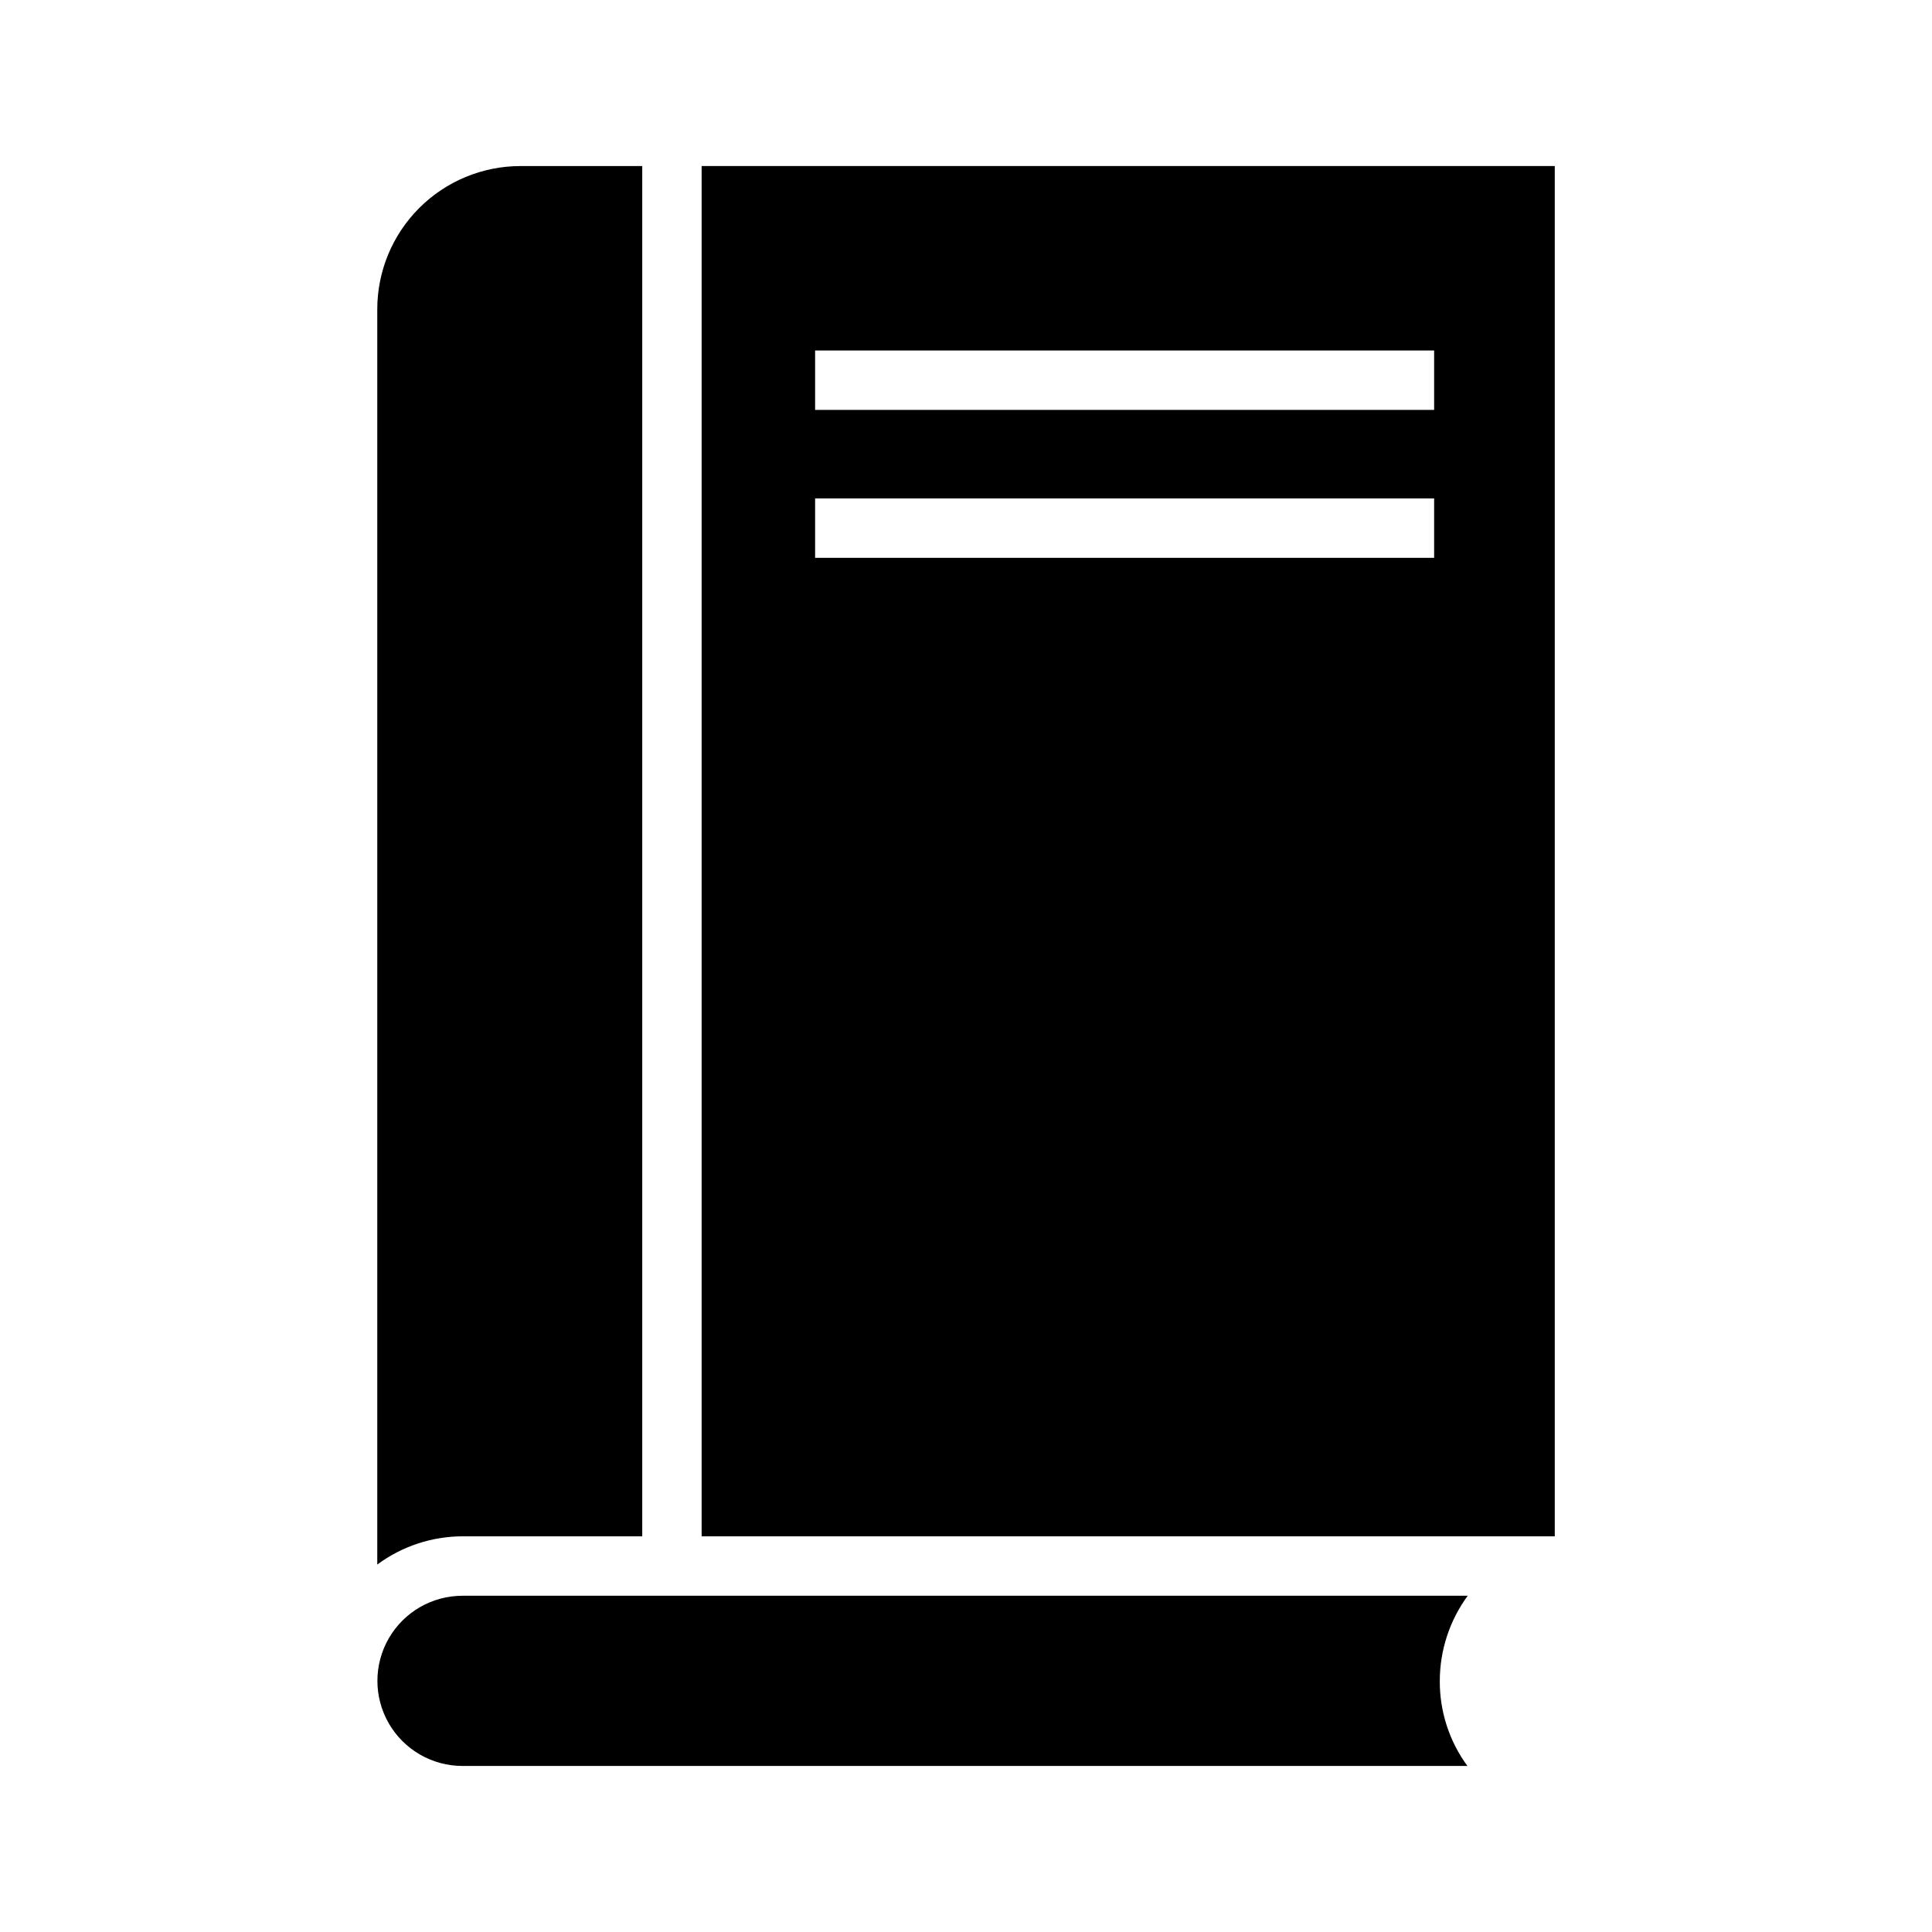
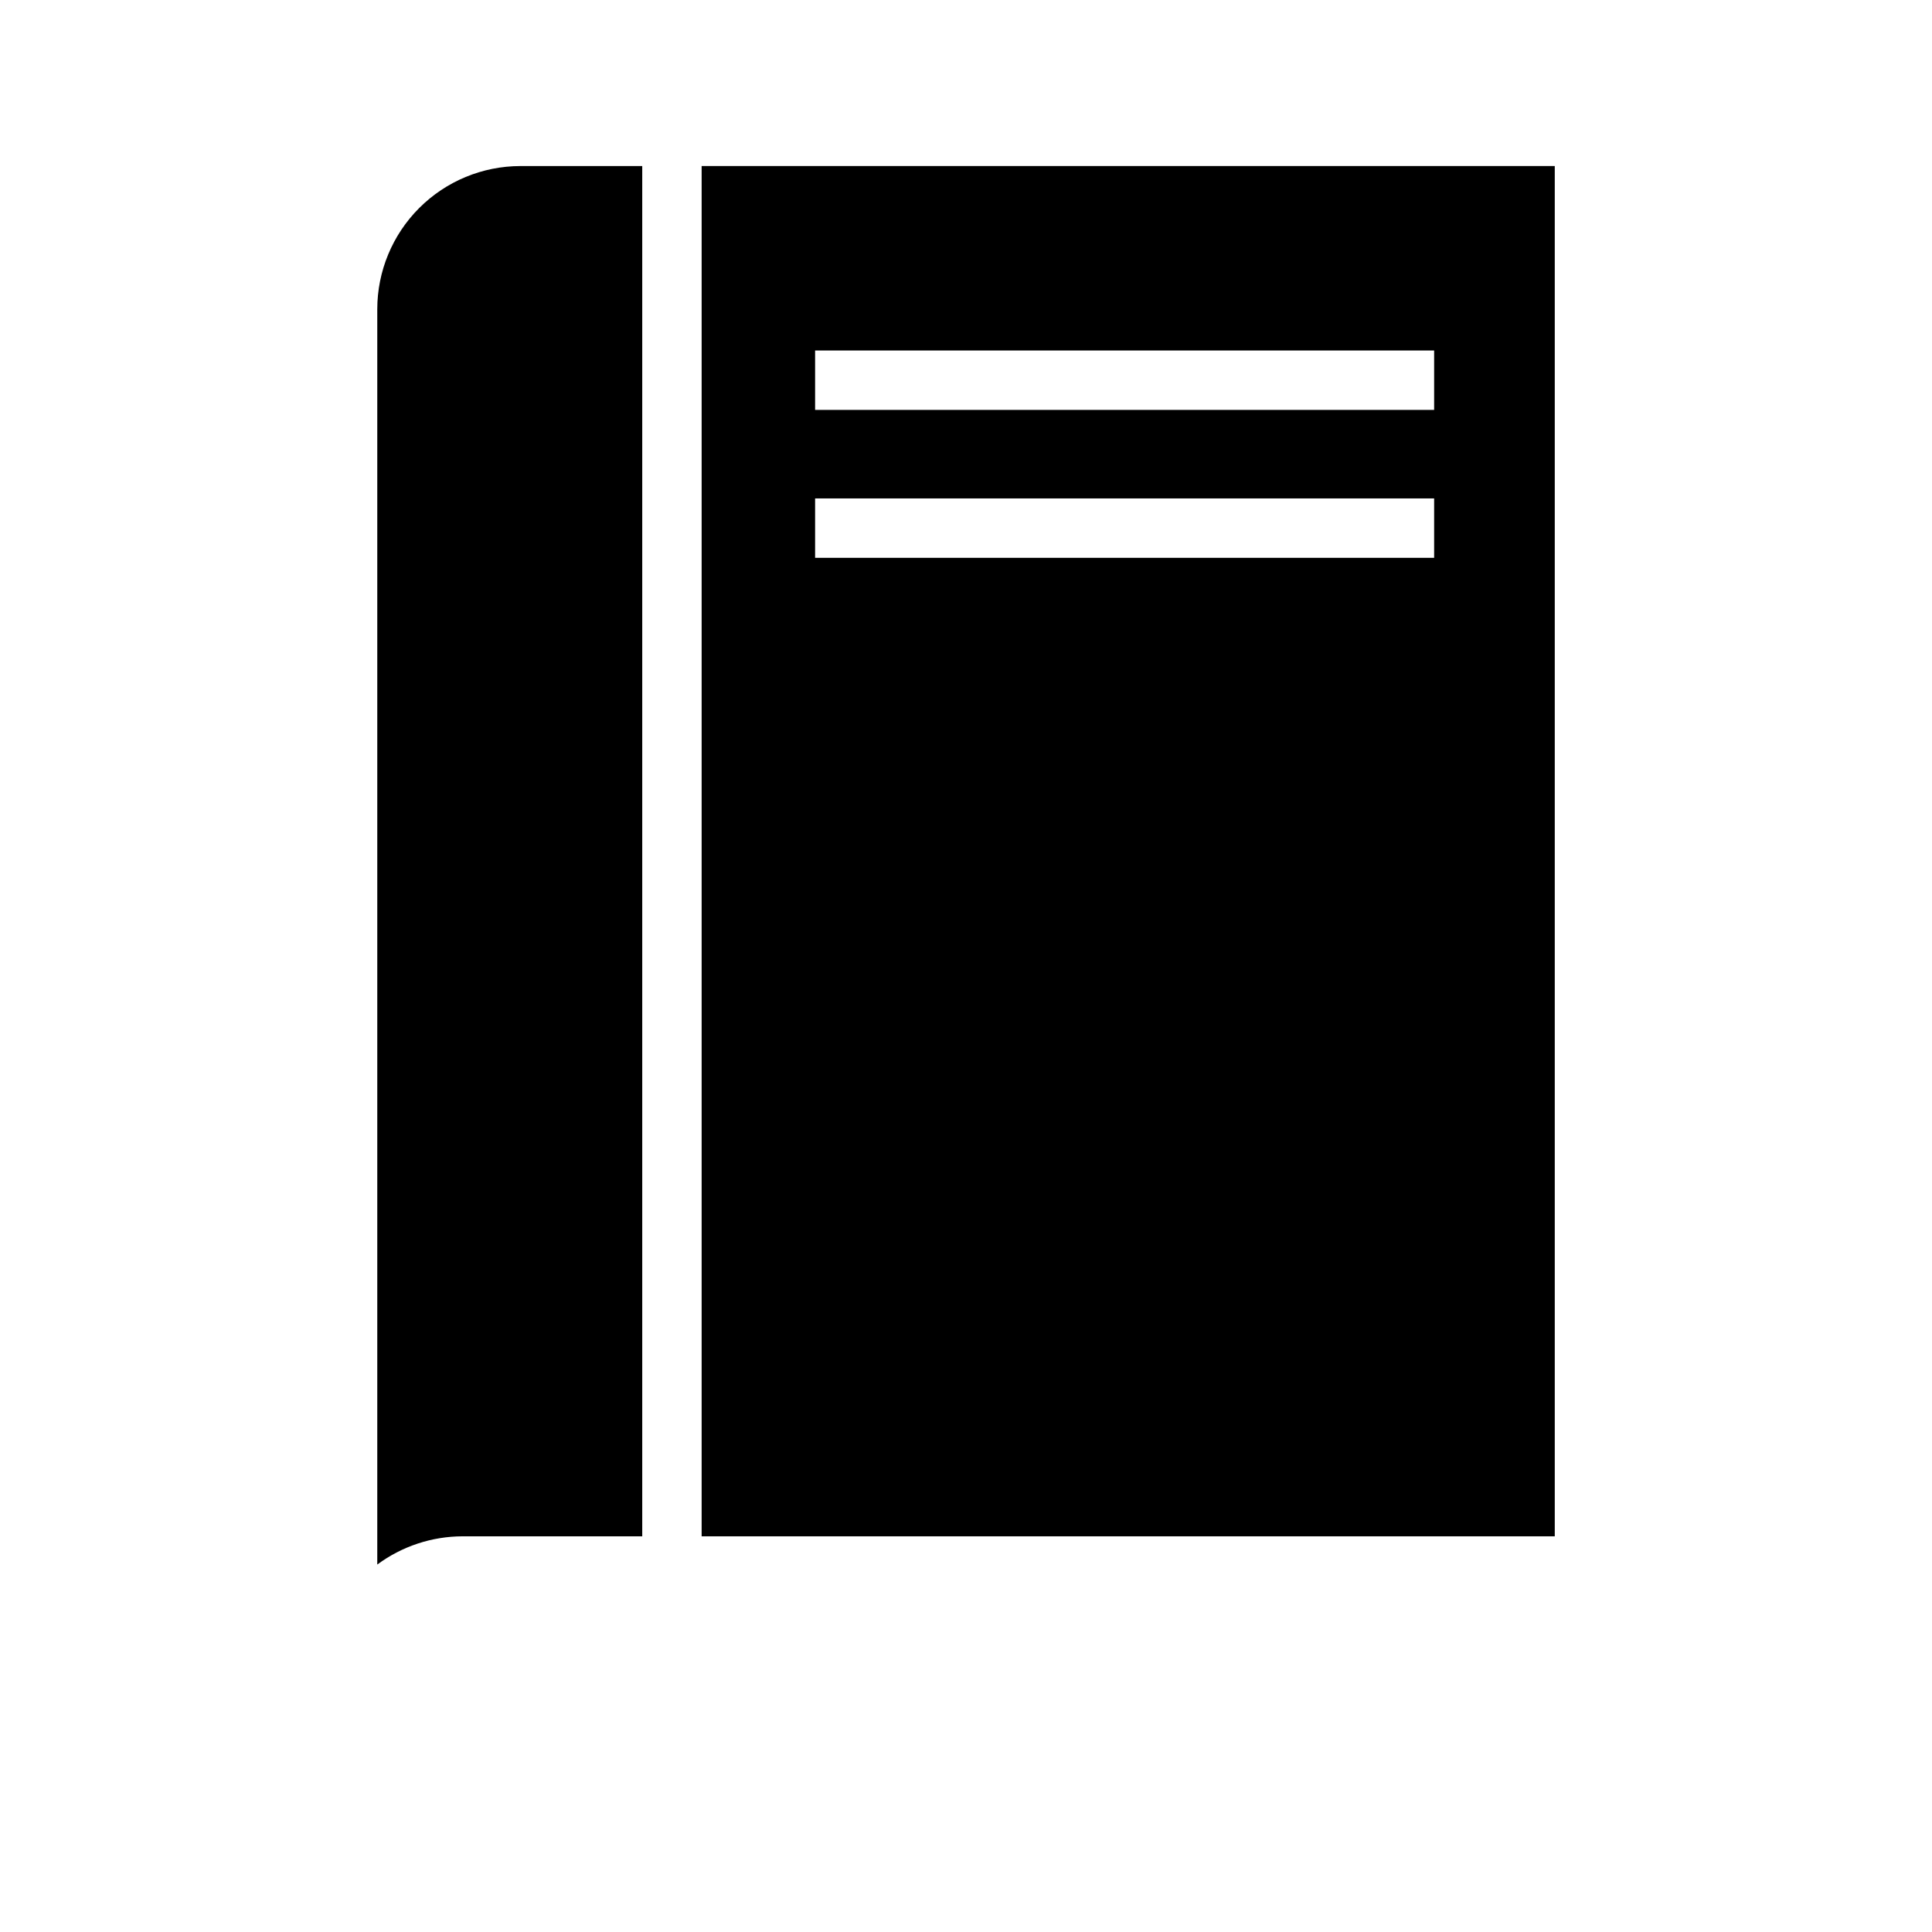
<svg xmlns="http://www.w3.org/2000/svg" fill="#000000" width="800px" height="800px" version="1.1" viewBox="144 144 512 512">
  <g>
-     <path d="m525.56 589.48c-0.039 8.098 2.527 15.988 7.32 22.516h-266.31c-8.055 0-15.5-4.297-19.531-11.277-4.027-6.977-4.027-15.574 0-22.555 4.031-6.977 11.477-11.273 19.531-11.273h266.39c-4.805 6.551-7.394 14.465-7.398 22.59z" />
    <path d="m314.2 188v363.14h-47.629c-8.133 0.02-16.051 2.641-22.59 7.481v-332.67c0.004-10.062 4.004-19.711 11.117-26.824 7.113-7.117 16.762-11.113 26.824-11.121z" />
    <path d="m329.94 188v363.14h226.09v-363.14zm194.12 103.83h-164.05v-15.742h164.05zm0-39.203h-164.05v-15.742h164.05z" />
  </g>
</svg>